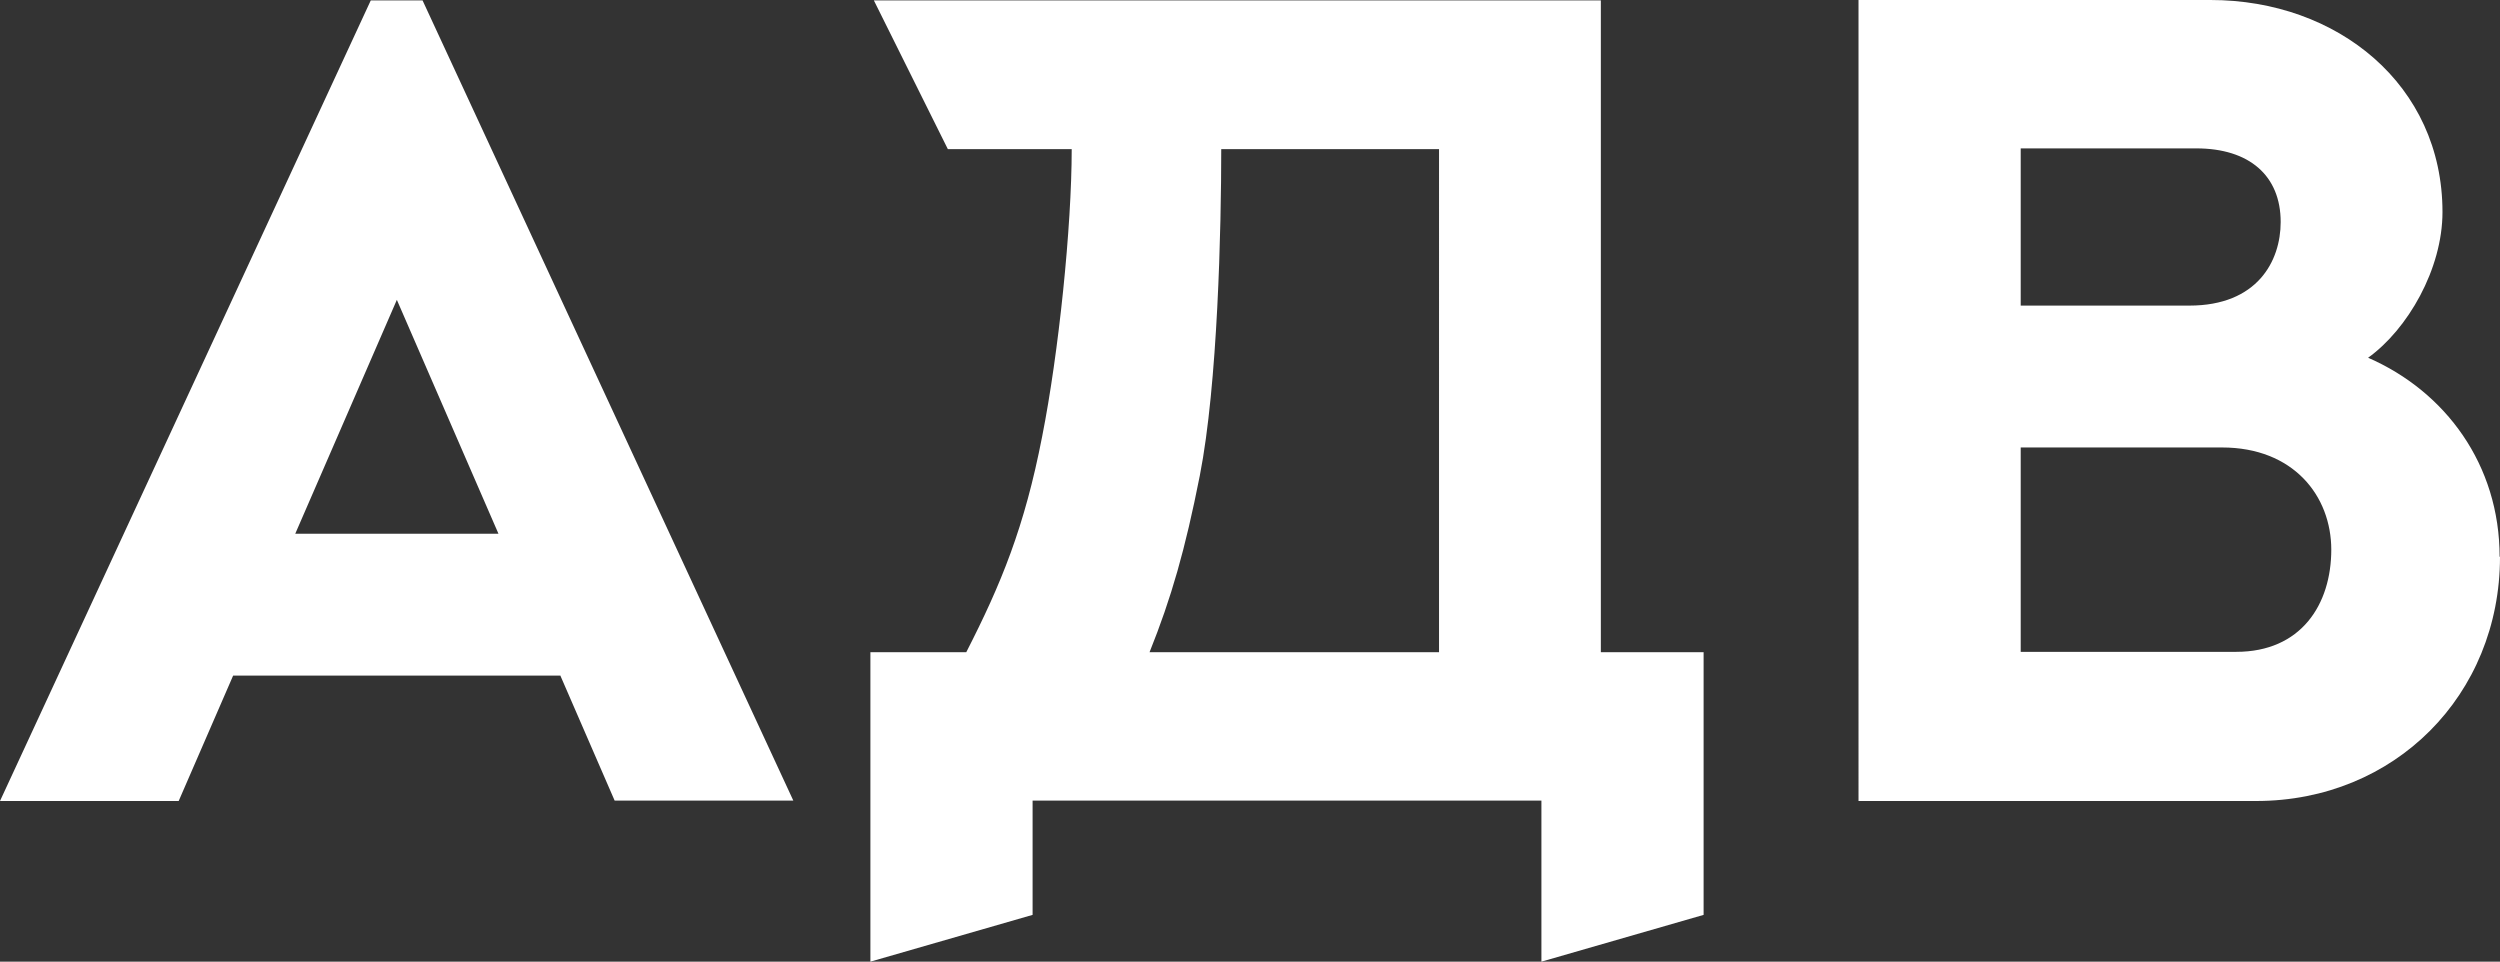
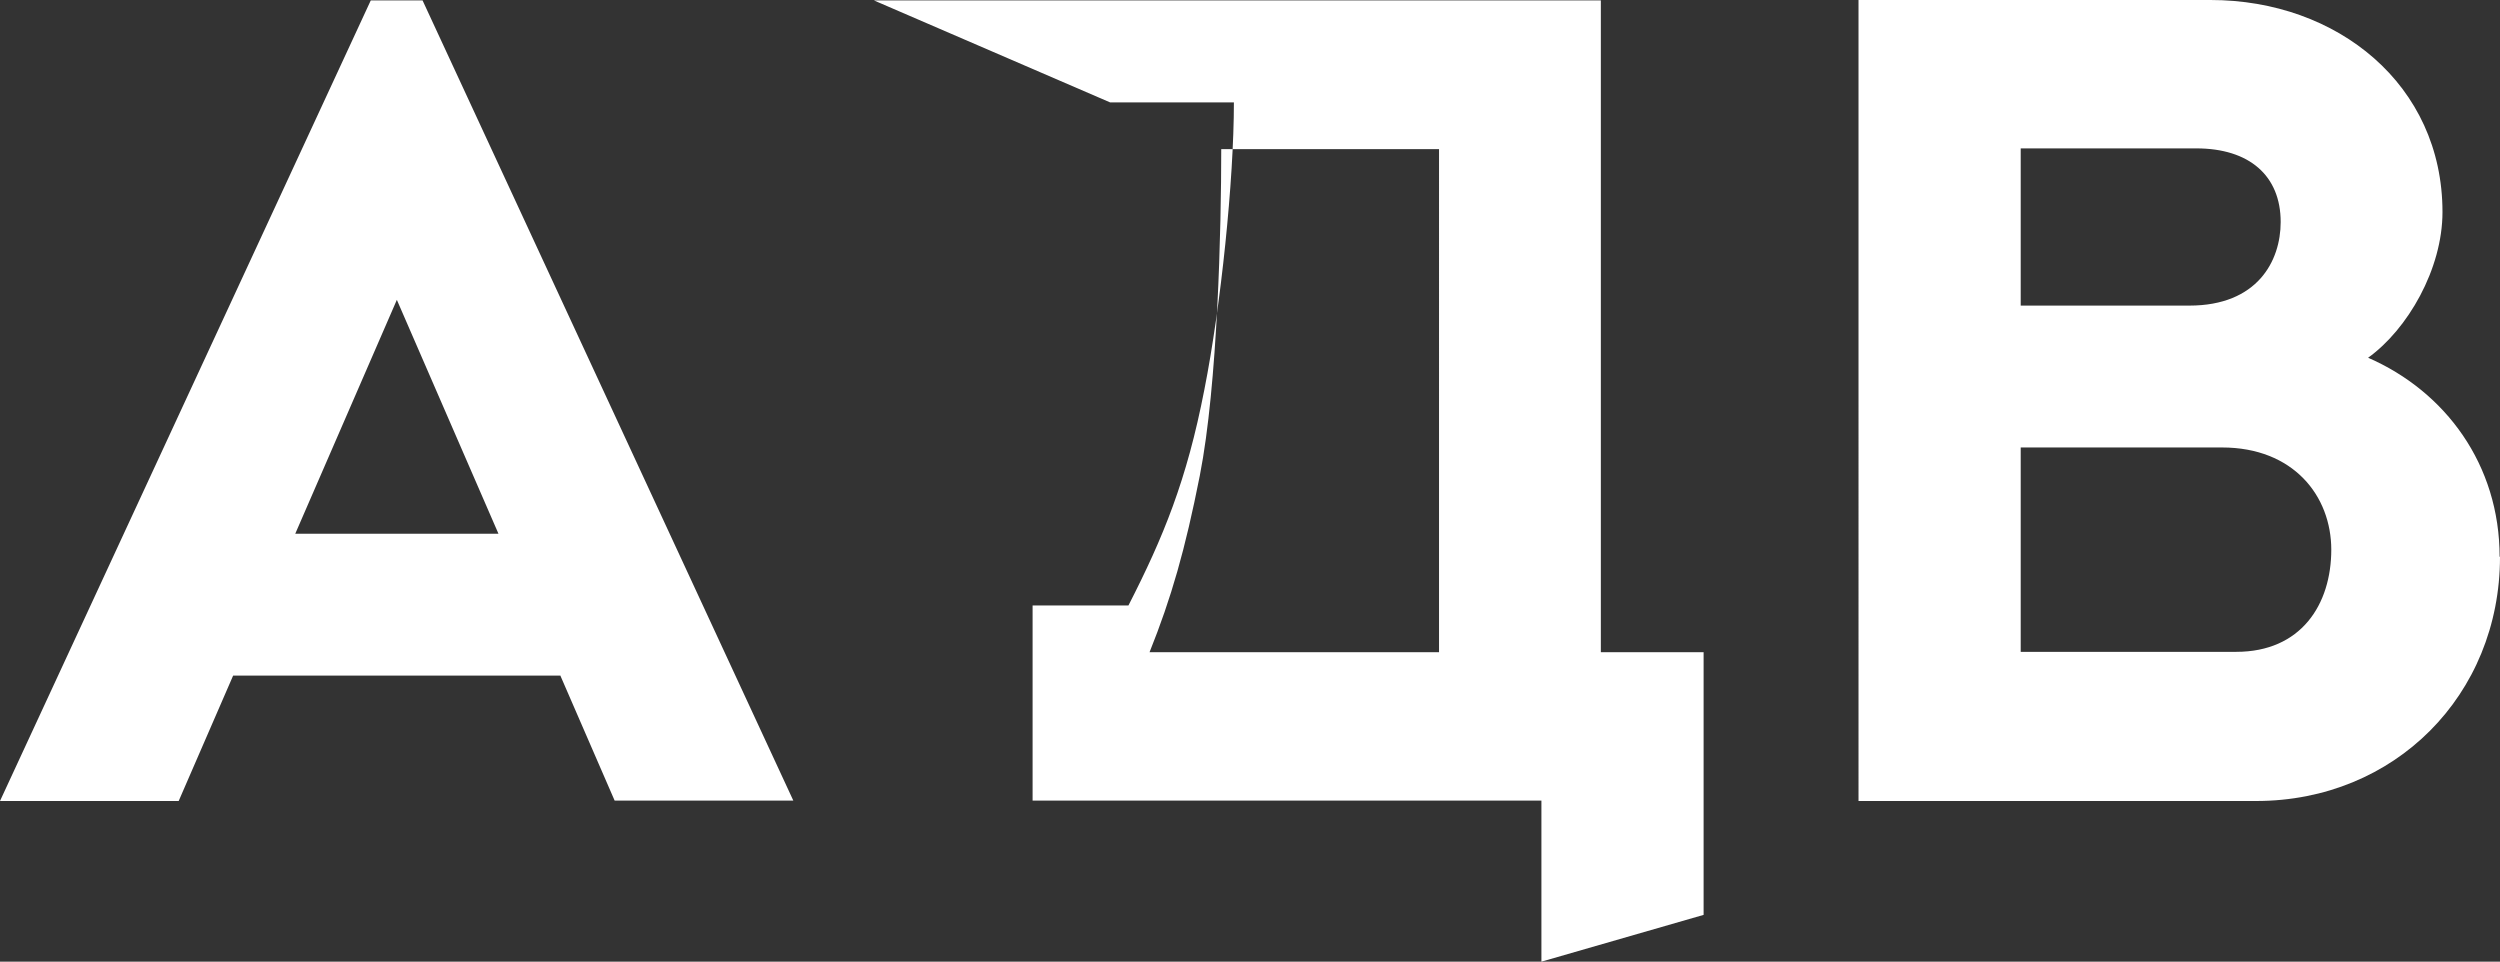
<svg xmlns="http://www.w3.org/2000/svg" id="Layer_2" data-name="Layer 2" viewBox="0 0 65.2 25.08">
  <rect x="0" y="0" width="65.2" height="25.08" fill="#333333" stroke="none" />
  <defs>
    <style>
      .cls-1 {
        fill: #fff;
      }
    </style>
  </defs>
  <g id="Layer_1-2" data-name="Layer 1">
-     <path class="cls-1" d="M41.76,17.01h2.67v6.85l-4.23,1.22v-4.2h-13.27v2.98l-4.23,1.22v-8.07h2.5c.91-1.78,1.52-3.26,1.98-5.63.43-2.17.77-5.46.77-7.49h-3.23L22.79.01h18.96v17ZM29.98,17.01h7.55V3.89h-5.68c0,2.04-.09,6.13-.56,8.52-.38,1.92-.74,3.18-1.31,4.6ZM65.2,14.52c0,3.61-2.75,6.37-6.36,6.37h-10.37V0h9.18c3.31,0,6.05,2.21,6.05,5.53,0,1.49-.91,3.06-1.94,3.8,2.02.88,3.43,2.79,3.43,5.19ZM52.7,7.97h4.4c1.77,0,2.38-1.16,2.38-2.18,0-1.21-.82-1.92-2.2-1.92h-4.58v4.1ZM60.8,14.34c0-1.41-.99-2.67-2.85-2.67h-5.25v5.33h5.62c1.69,0,2.48-1.23,2.48-2.67ZM14.61,17.62H6.08l-1.42,3.27H0L9.67.01h1.35l9.67,20.87h-4.66l-1.42-3.27ZM13,13.92l-2.65-6.1-2.65,6.1h5.31Z" />
+     <path class="cls-1" d="M41.76,17.01h2.67v6.85l-4.23,1.22v-4.2h-13.27v2.98v-8.07h2.5c.91-1.78,1.52-3.26,1.98-5.63.43-2.17.77-5.46.77-7.49h-3.23L22.79.01h18.96v17ZM29.98,17.01h7.55V3.89h-5.68c0,2.04-.09,6.13-.56,8.52-.38,1.92-.74,3.18-1.31,4.6ZM65.2,14.52c0,3.61-2.75,6.37-6.36,6.37h-10.37V0h9.18c3.31,0,6.05,2.21,6.05,5.53,0,1.49-.91,3.06-1.94,3.8,2.02.88,3.43,2.79,3.43,5.19ZM52.7,7.97h4.4c1.77,0,2.38-1.16,2.38-2.18,0-1.21-.82-1.92-2.2-1.92h-4.58v4.1ZM60.8,14.34c0-1.41-.99-2.67-2.85-2.67h-5.25v5.33h5.62c1.69,0,2.48-1.23,2.48-2.67ZM14.61,17.62H6.08l-1.42,3.27H0L9.67.01h1.35l9.67,20.87h-4.66l-1.42-3.27ZM13,13.92l-2.65-6.1-2.65,6.1h5.31Z" />
  </g>
</svg>